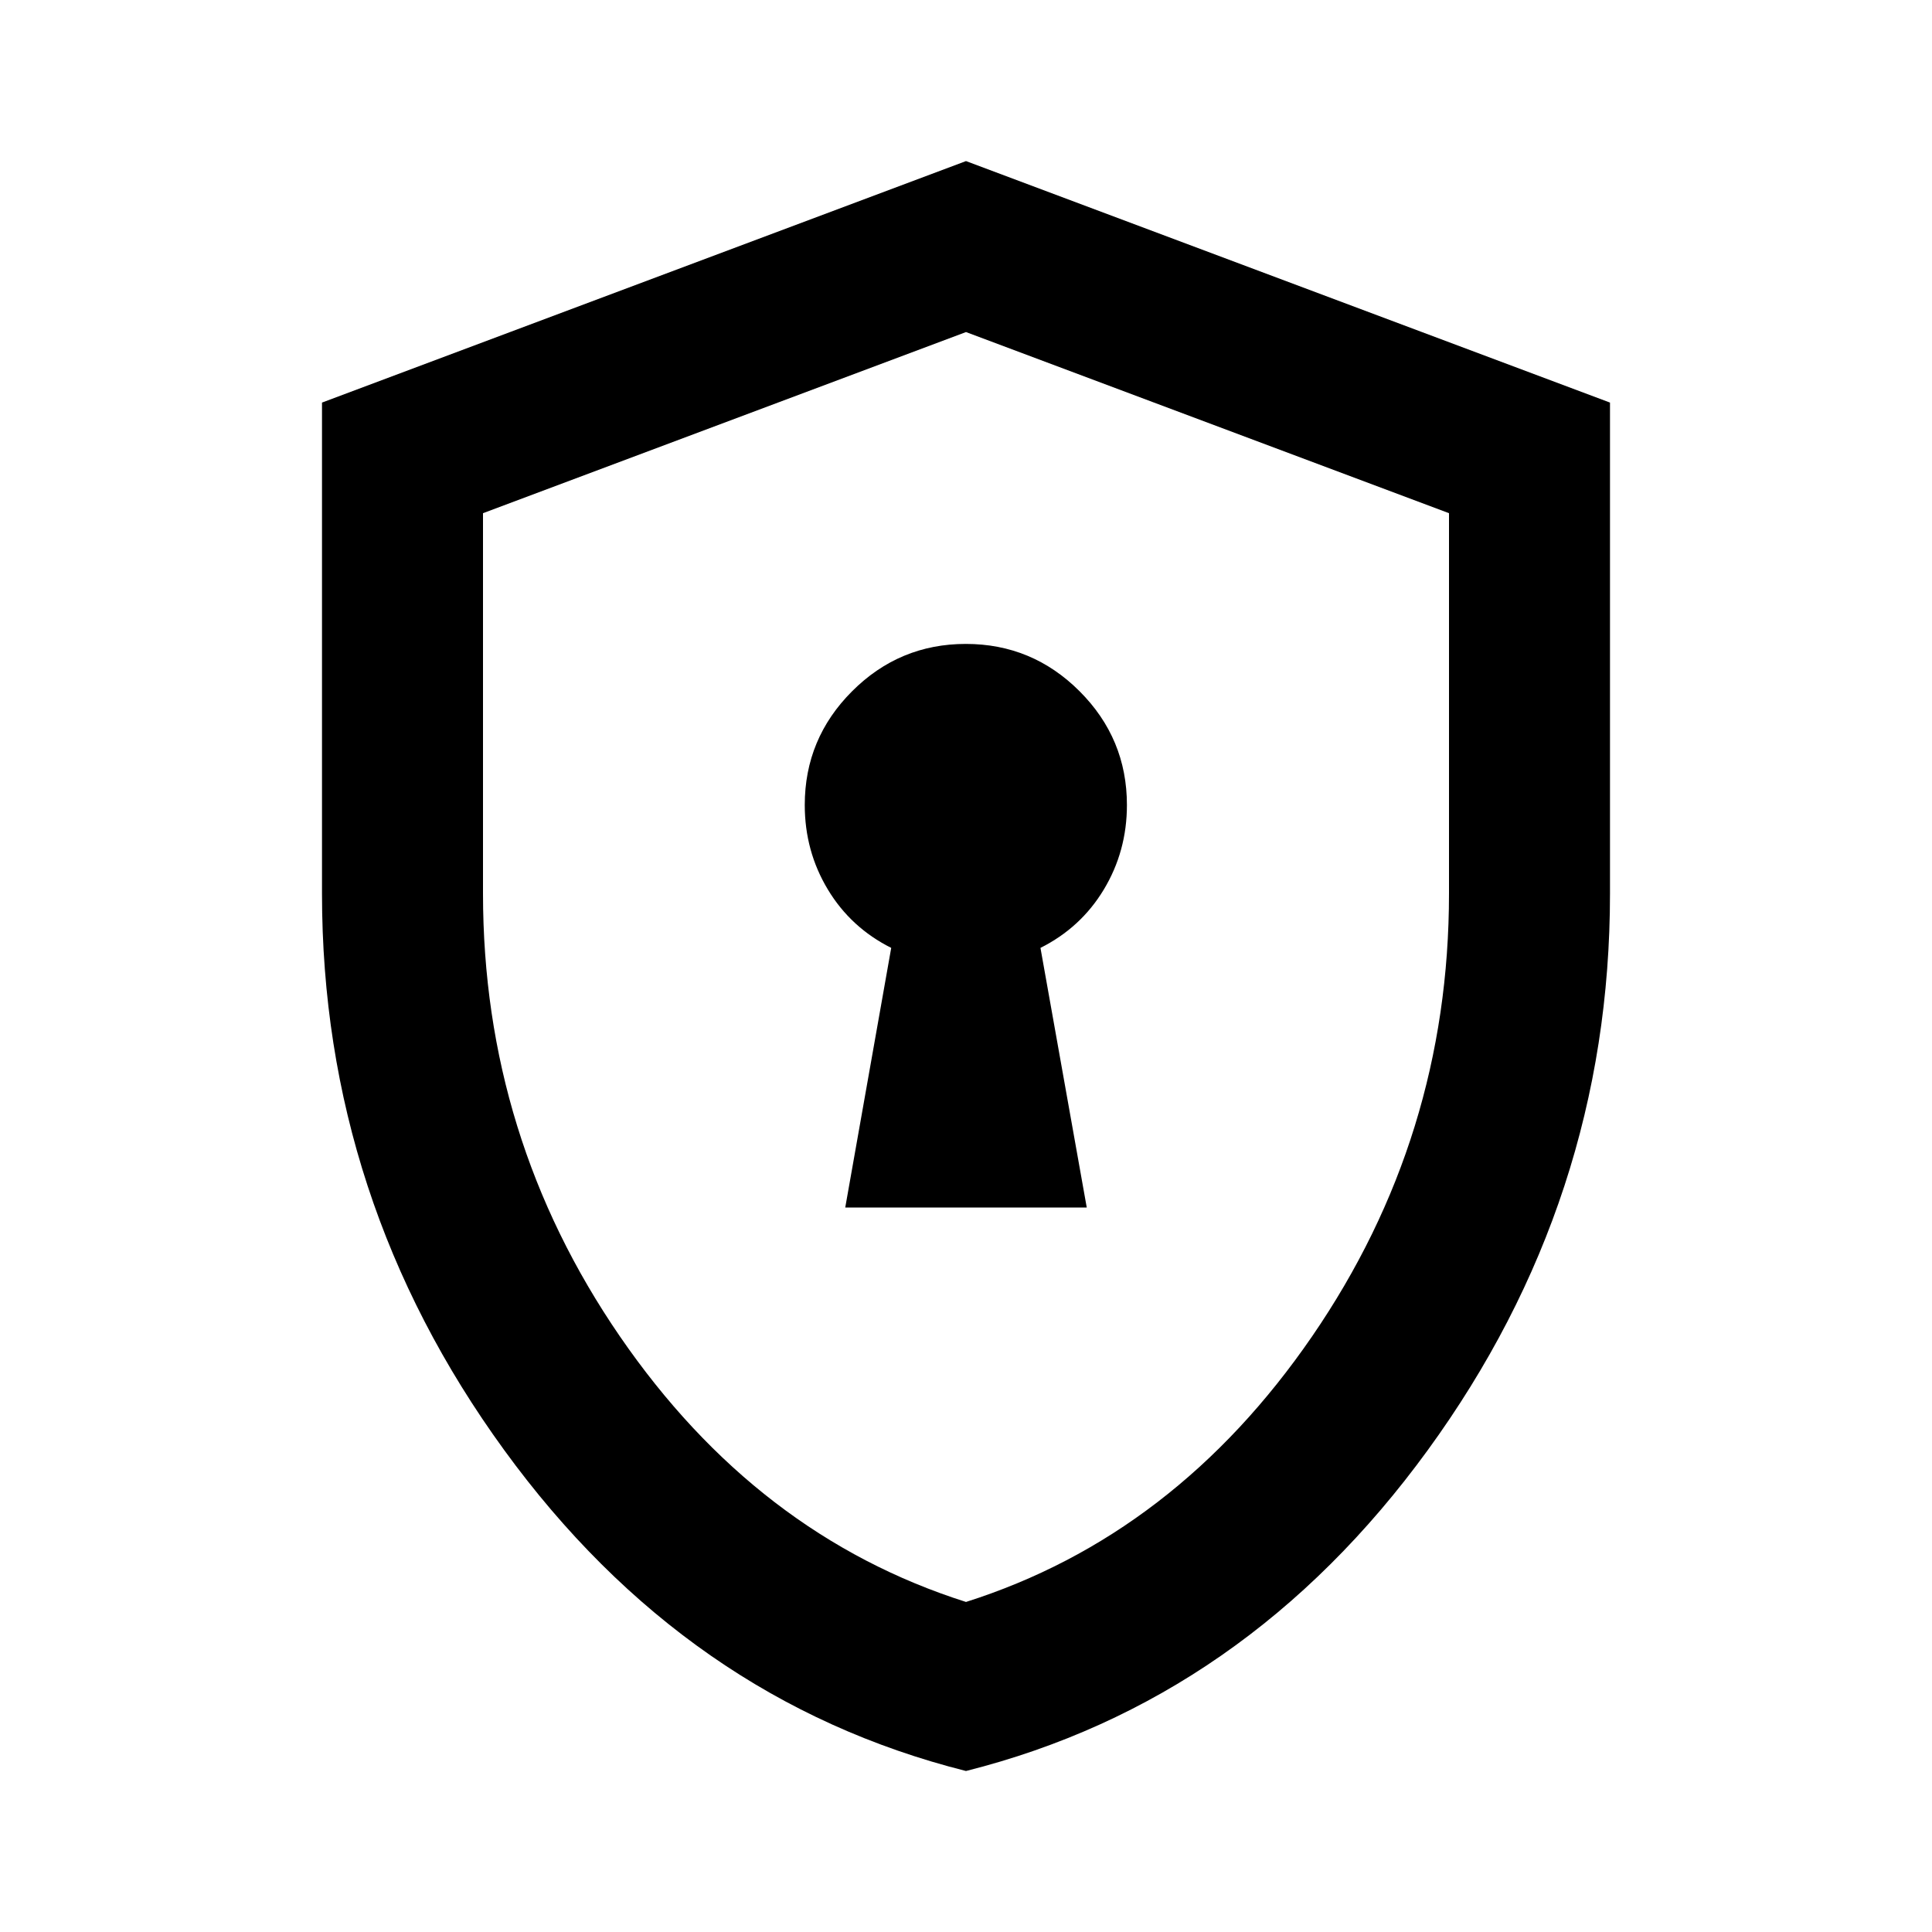
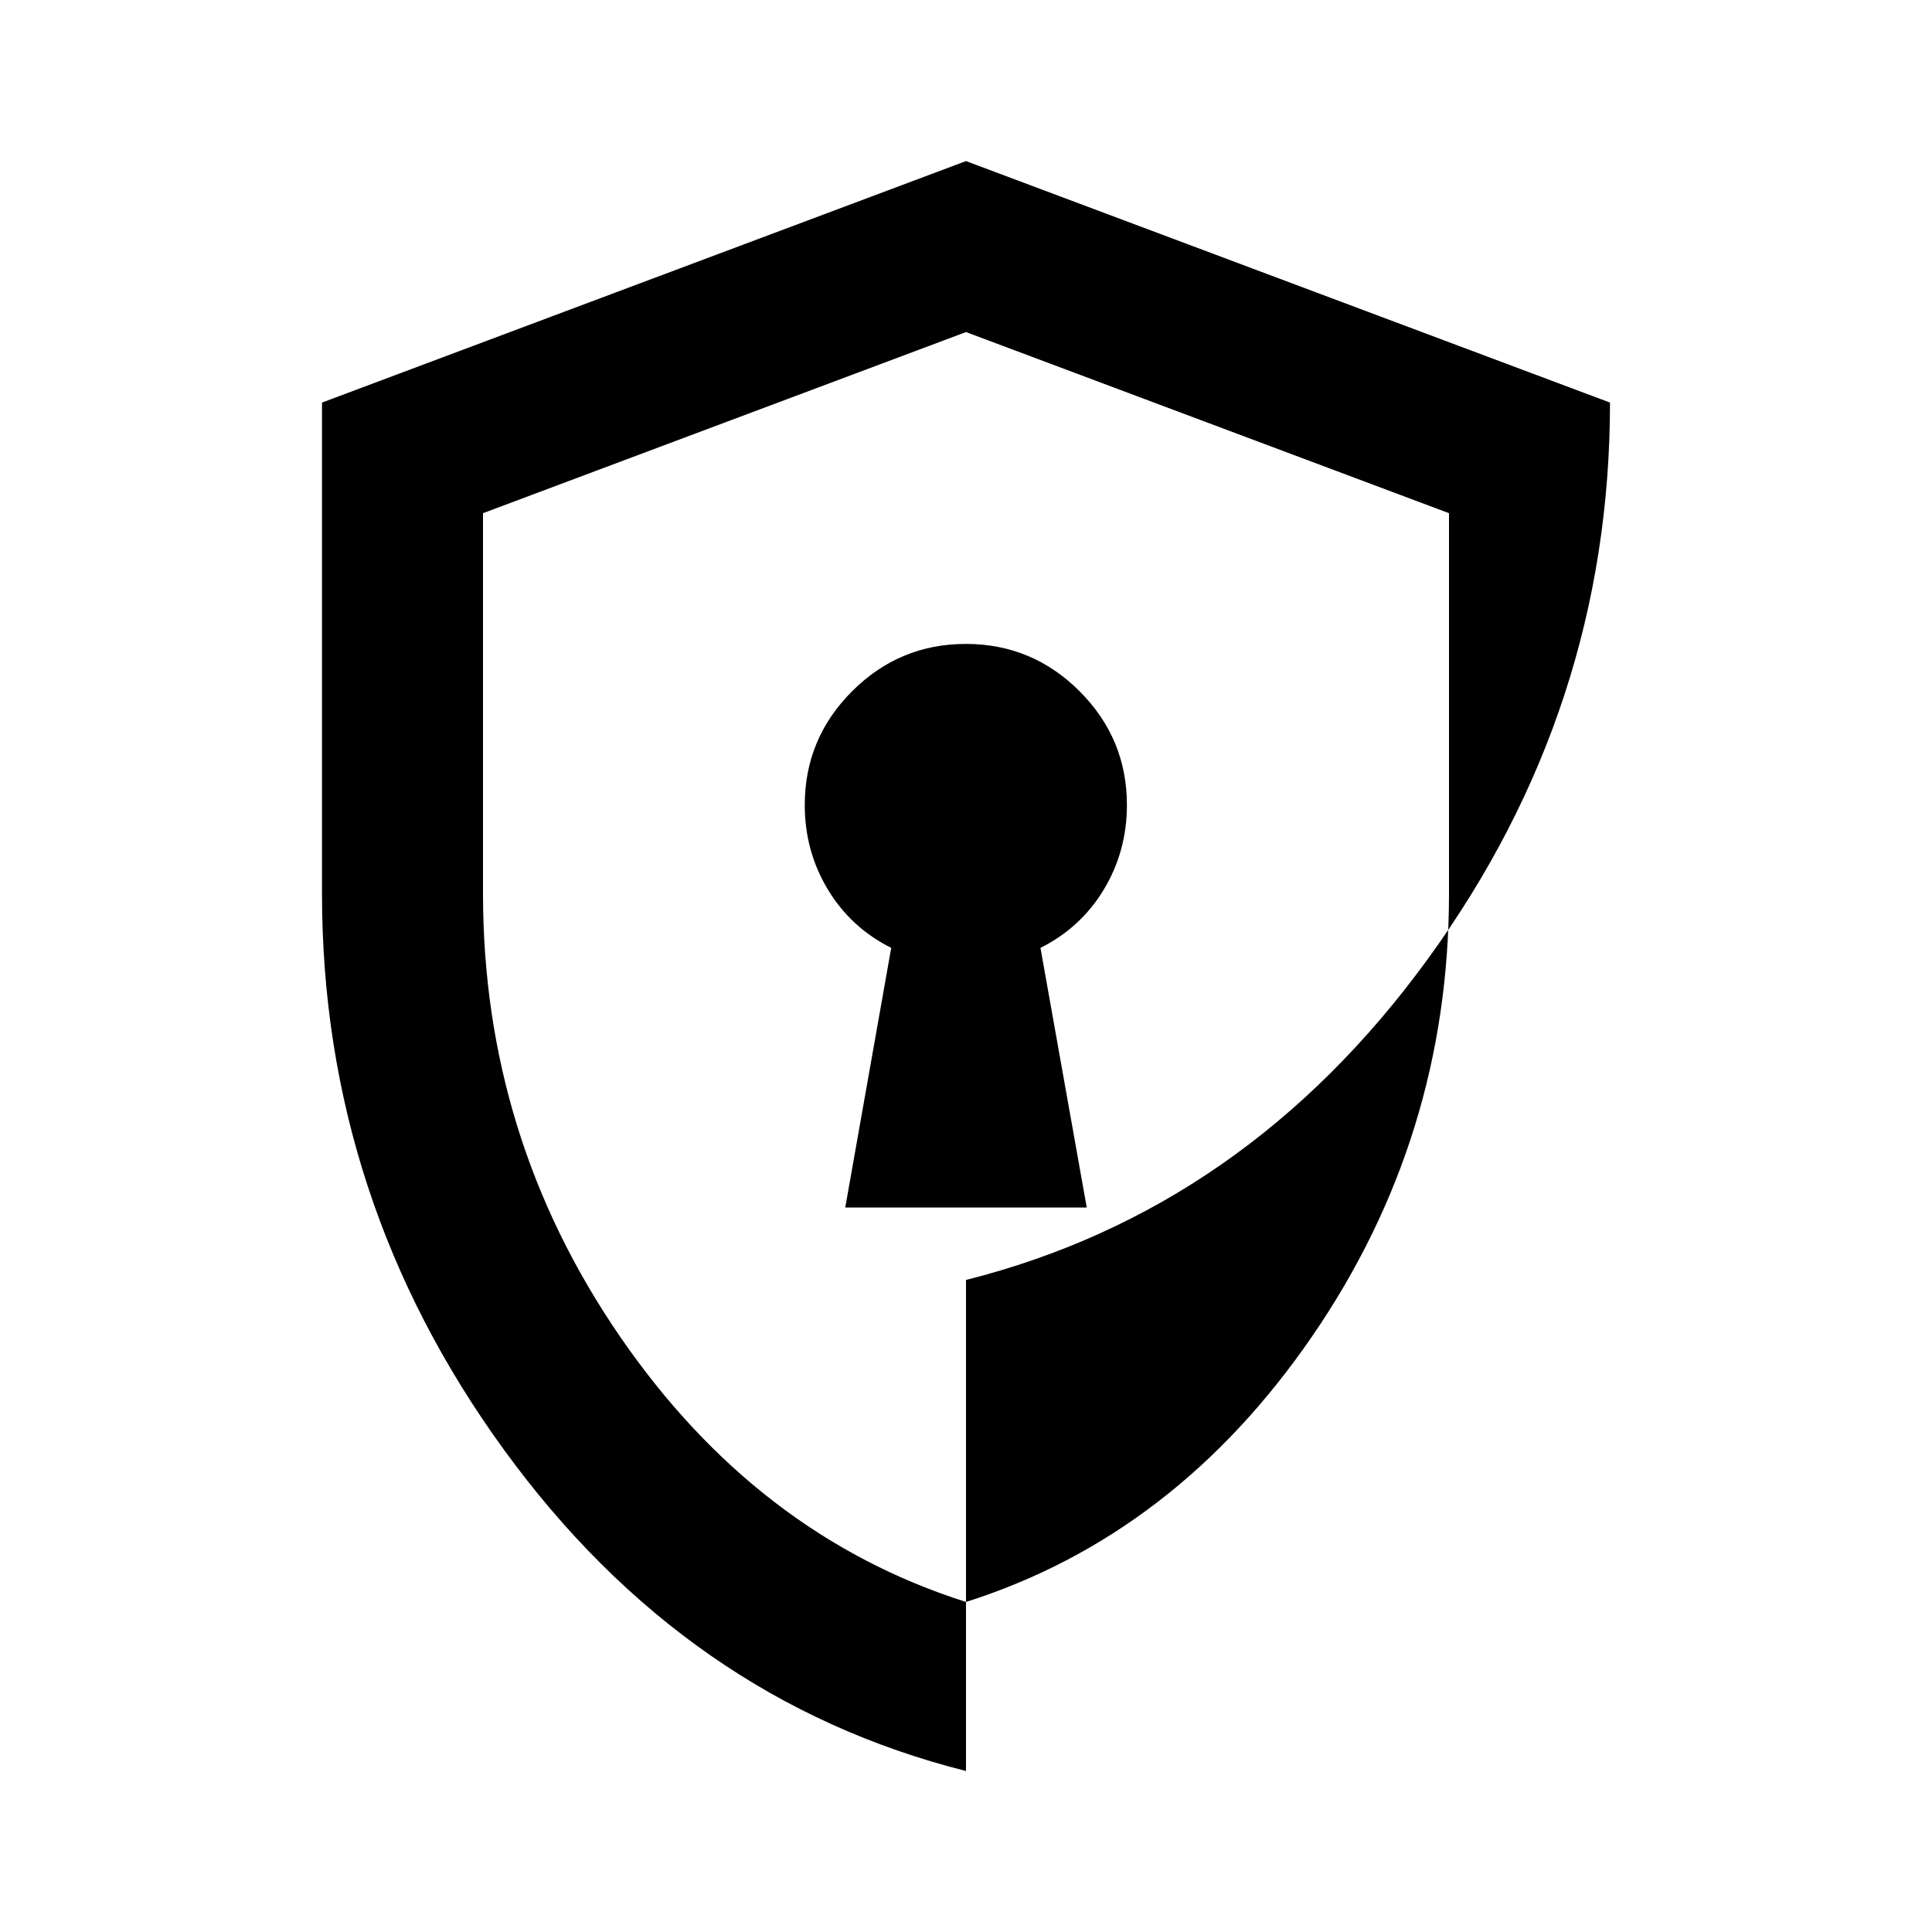
<svg xmlns="http://www.w3.org/2000/svg" viewBox="0 0 24 24">
-   <path d="m10.5 15h3l-.575-3.225c.333-.167.596-.408.787-.725s.287-.667.287-1.05c0-.55-.196-1.021-.588-1.413s-.863-.588-1.413-.588-1.021.196-1.413.588-.588.863-.588 1.413c0 .383.096.733.287 1.05s.454.558.787.725zm1.5 7c-2.317-.583-4.229-1.913-5.737-3.987s-2.263-4.379-2.263-6.912v-6.1l8-3 8 3v6.1c0 2.533-.754 4.838-2.263 6.912s-3.421 3.404-5.737 3.987zm0-2.1c1.733-.55 3.167-1.65 4.3-3.3s1.7-3.483 1.7-5.5v-4.725l-6-2.25-6 2.25v4.725c0 2.017.567 3.85 1.7 5.5s2.567 2.75 4.3 3.3z" />
+   <path d="m10.5 15h3l-.575-3.225c.333-.167.596-.408.787-.725s.287-.667.287-1.05c0-.55-.196-1.021-.588-1.413s-.863-.588-1.413-.588-1.021.196-1.413.588-.588.863-.588 1.413c0 .383.096.733.287 1.05s.454.558.787.725zm1.5 7c-2.317-.583-4.229-1.913-5.737-3.987s-2.263-4.379-2.263-6.912v-6.1l8-3 8 3c0 2.533-.754 4.838-2.263 6.912s-3.421 3.404-5.737 3.987zm0-2.1c1.733-.55 3.167-1.65 4.3-3.3s1.7-3.483 1.7-5.5v-4.725l-6-2.25-6 2.25v4.725c0 2.017.567 3.85 1.7 5.5s2.567 2.75 4.3 3.3z" />
</svg>